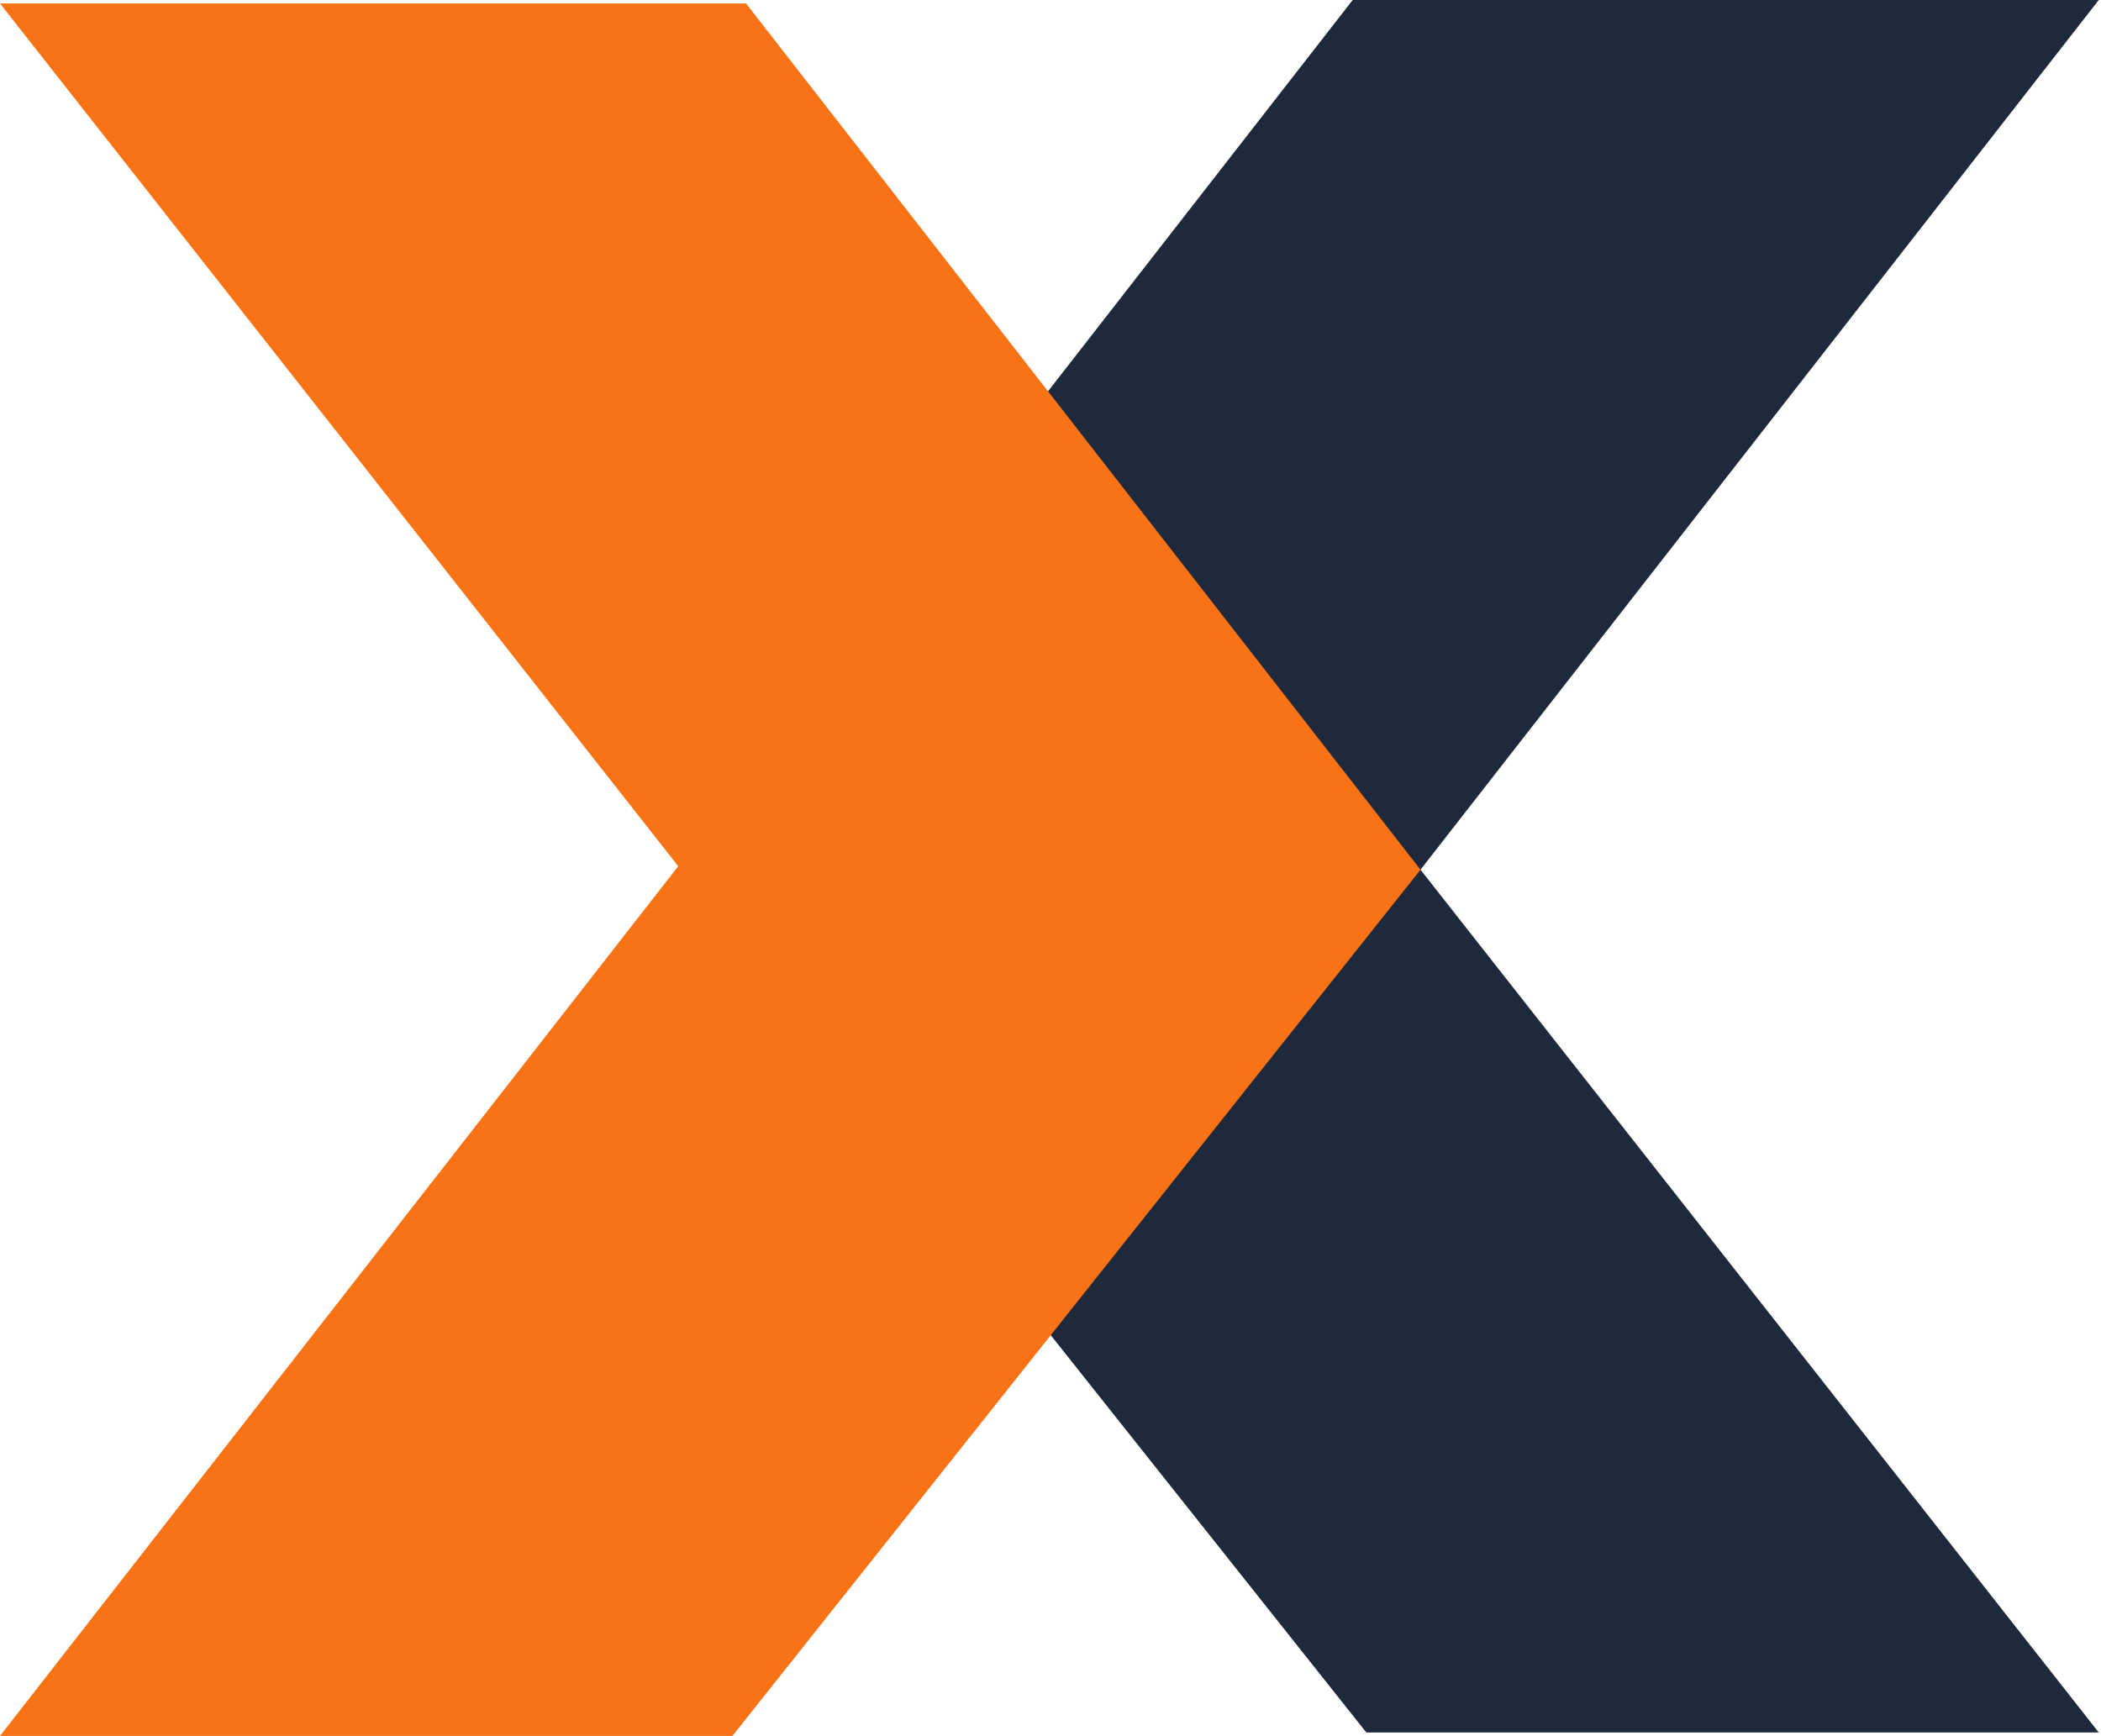
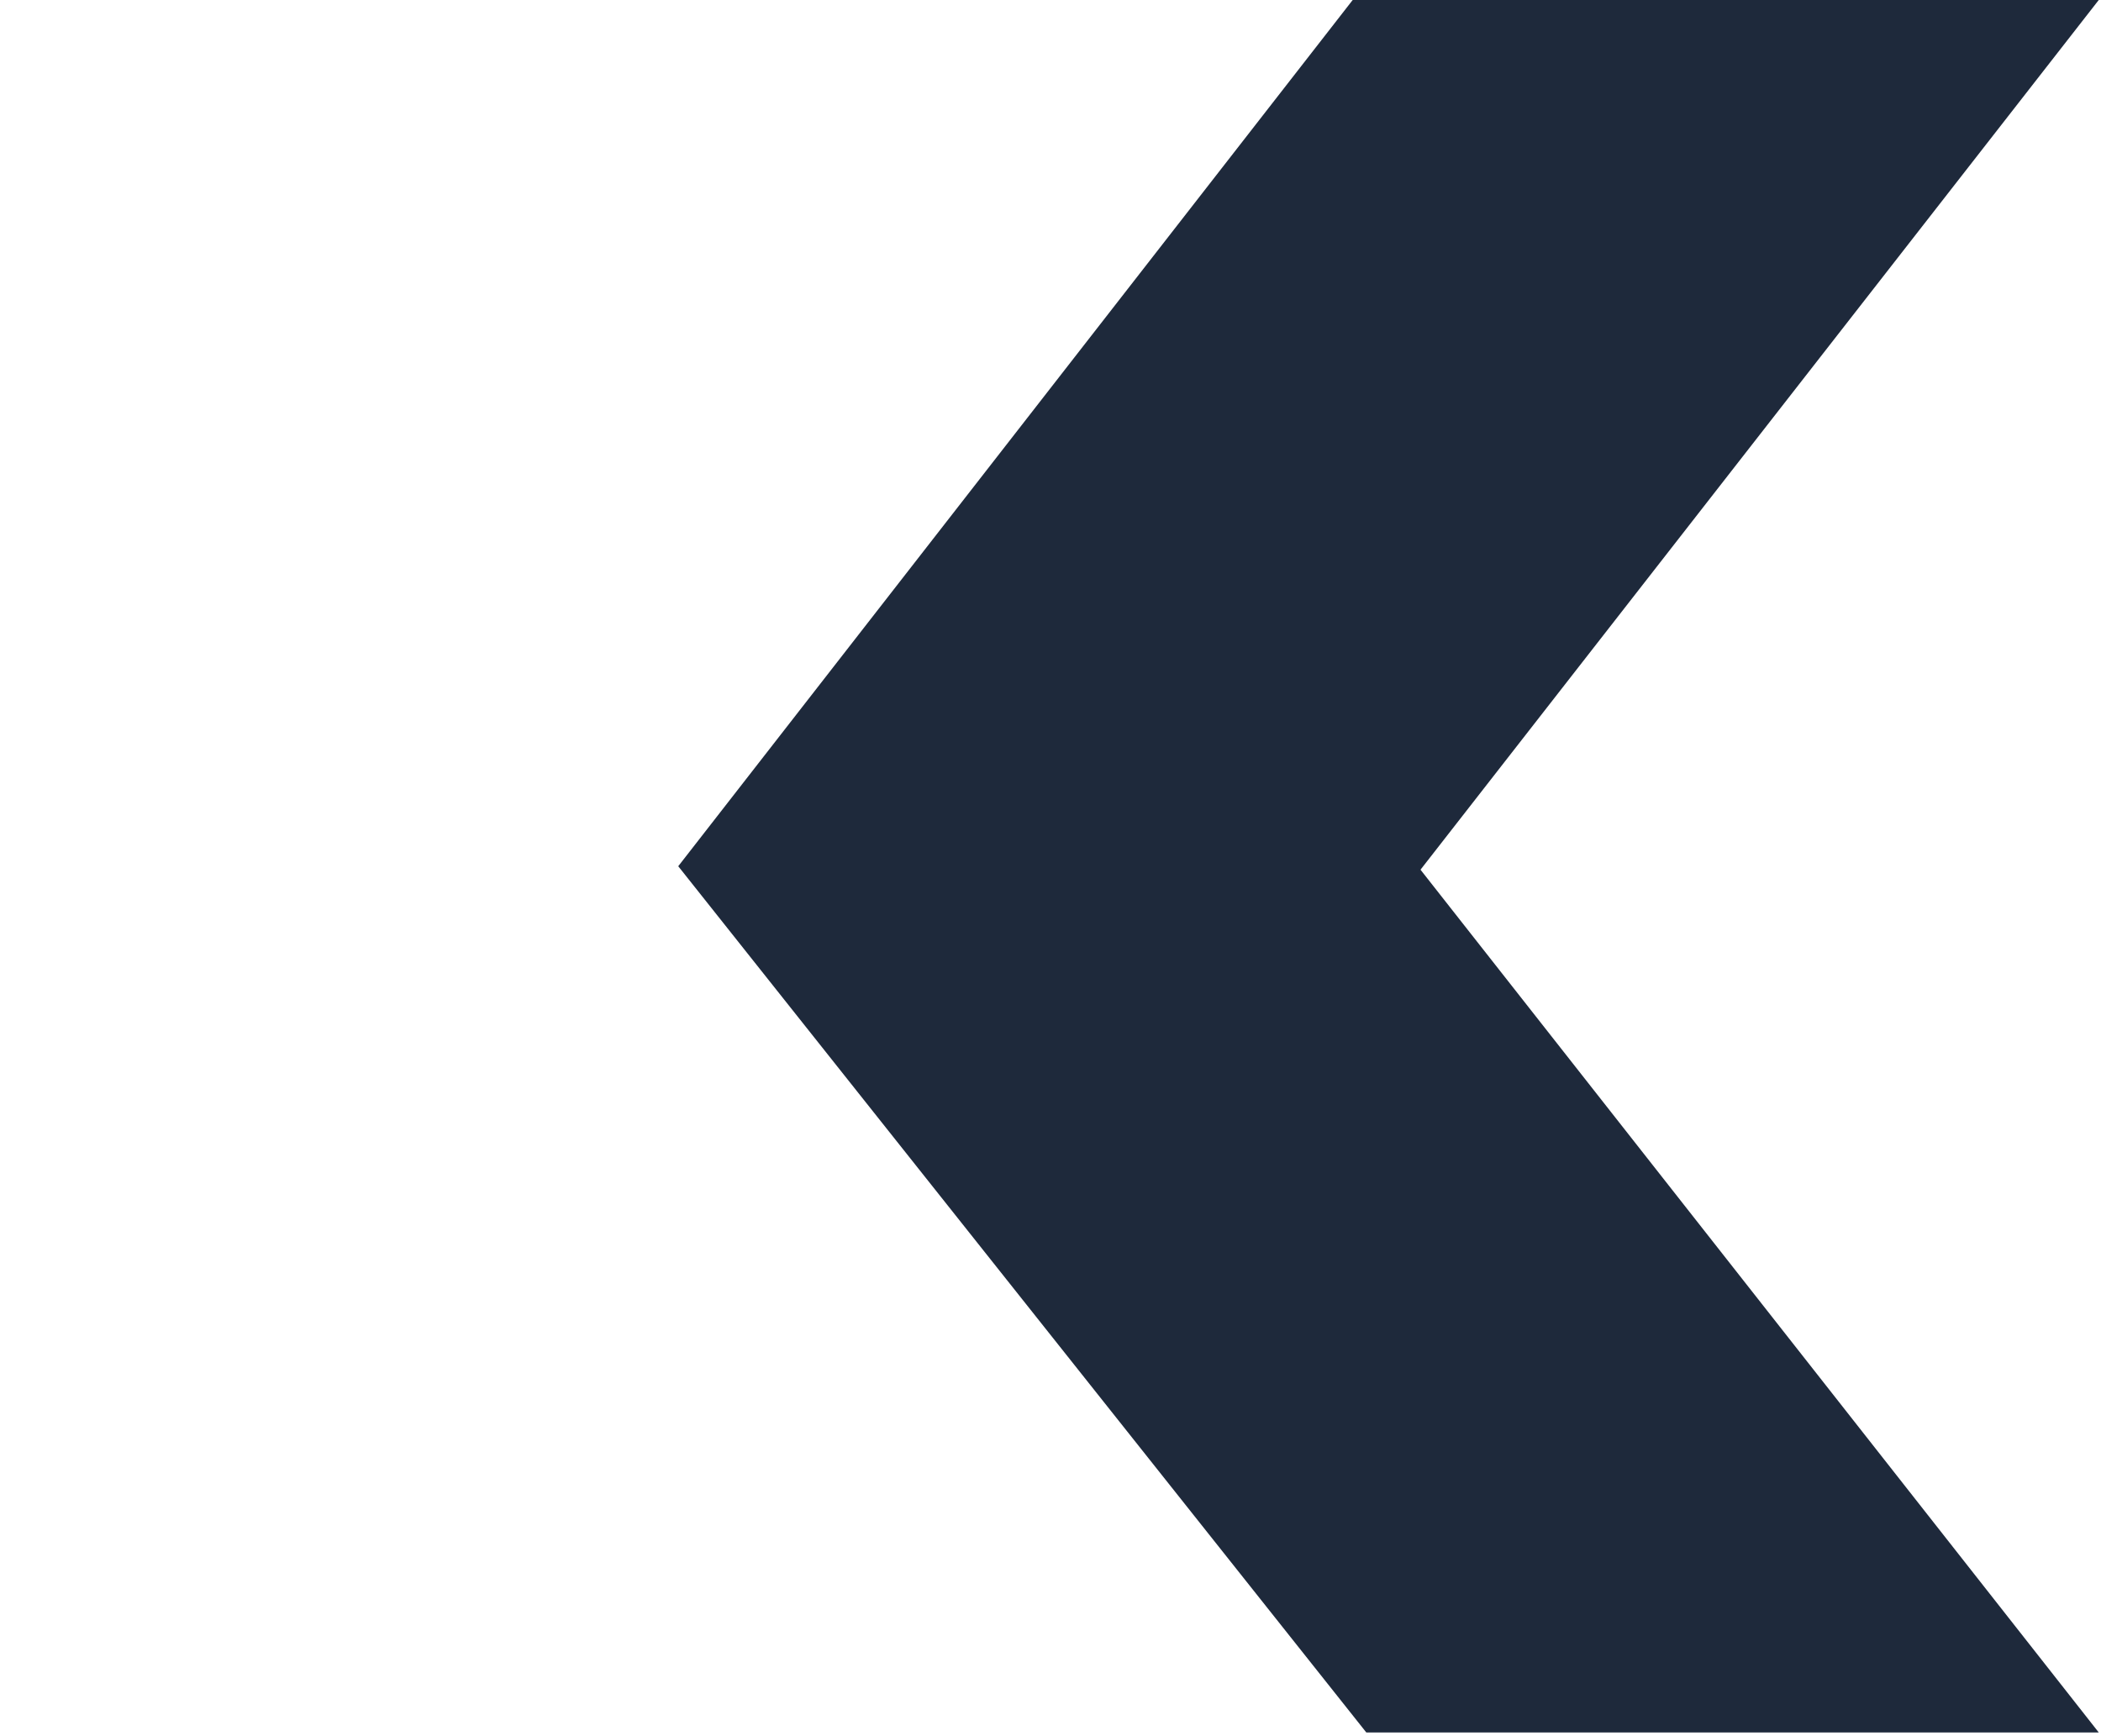
<svg xmlns="http://www.w3.org/2000/svg" width="100%" height="100%" viewBox="0 0 870 719" version="1.1" xml:space="preserve" style="fill-rule:evenodd;clip-rule:evenodd;stroke-linejoin:round;stroke-miterlimit:2;">
  <g id="x">
    <style>path{fill-rule:nonzero;fill:#1e293b}path+path{fill:#f97316}@media(prefers-color-scheme:dark){path{fill:#fff}}</style>
    <path d="M869.069,717.5l-280.854,-357.312l280.854,-360.188l-308.935,-0l-279.28,358.75l284.917,358.75l303.298,0Z" />
-     <path d="M0,718.938l280.854,-360.188l-280.854,-357.312l308.935,-0l279.28,358.75l-284.917,358.75l-303.298,-0Z" />
  </g>
</svg>